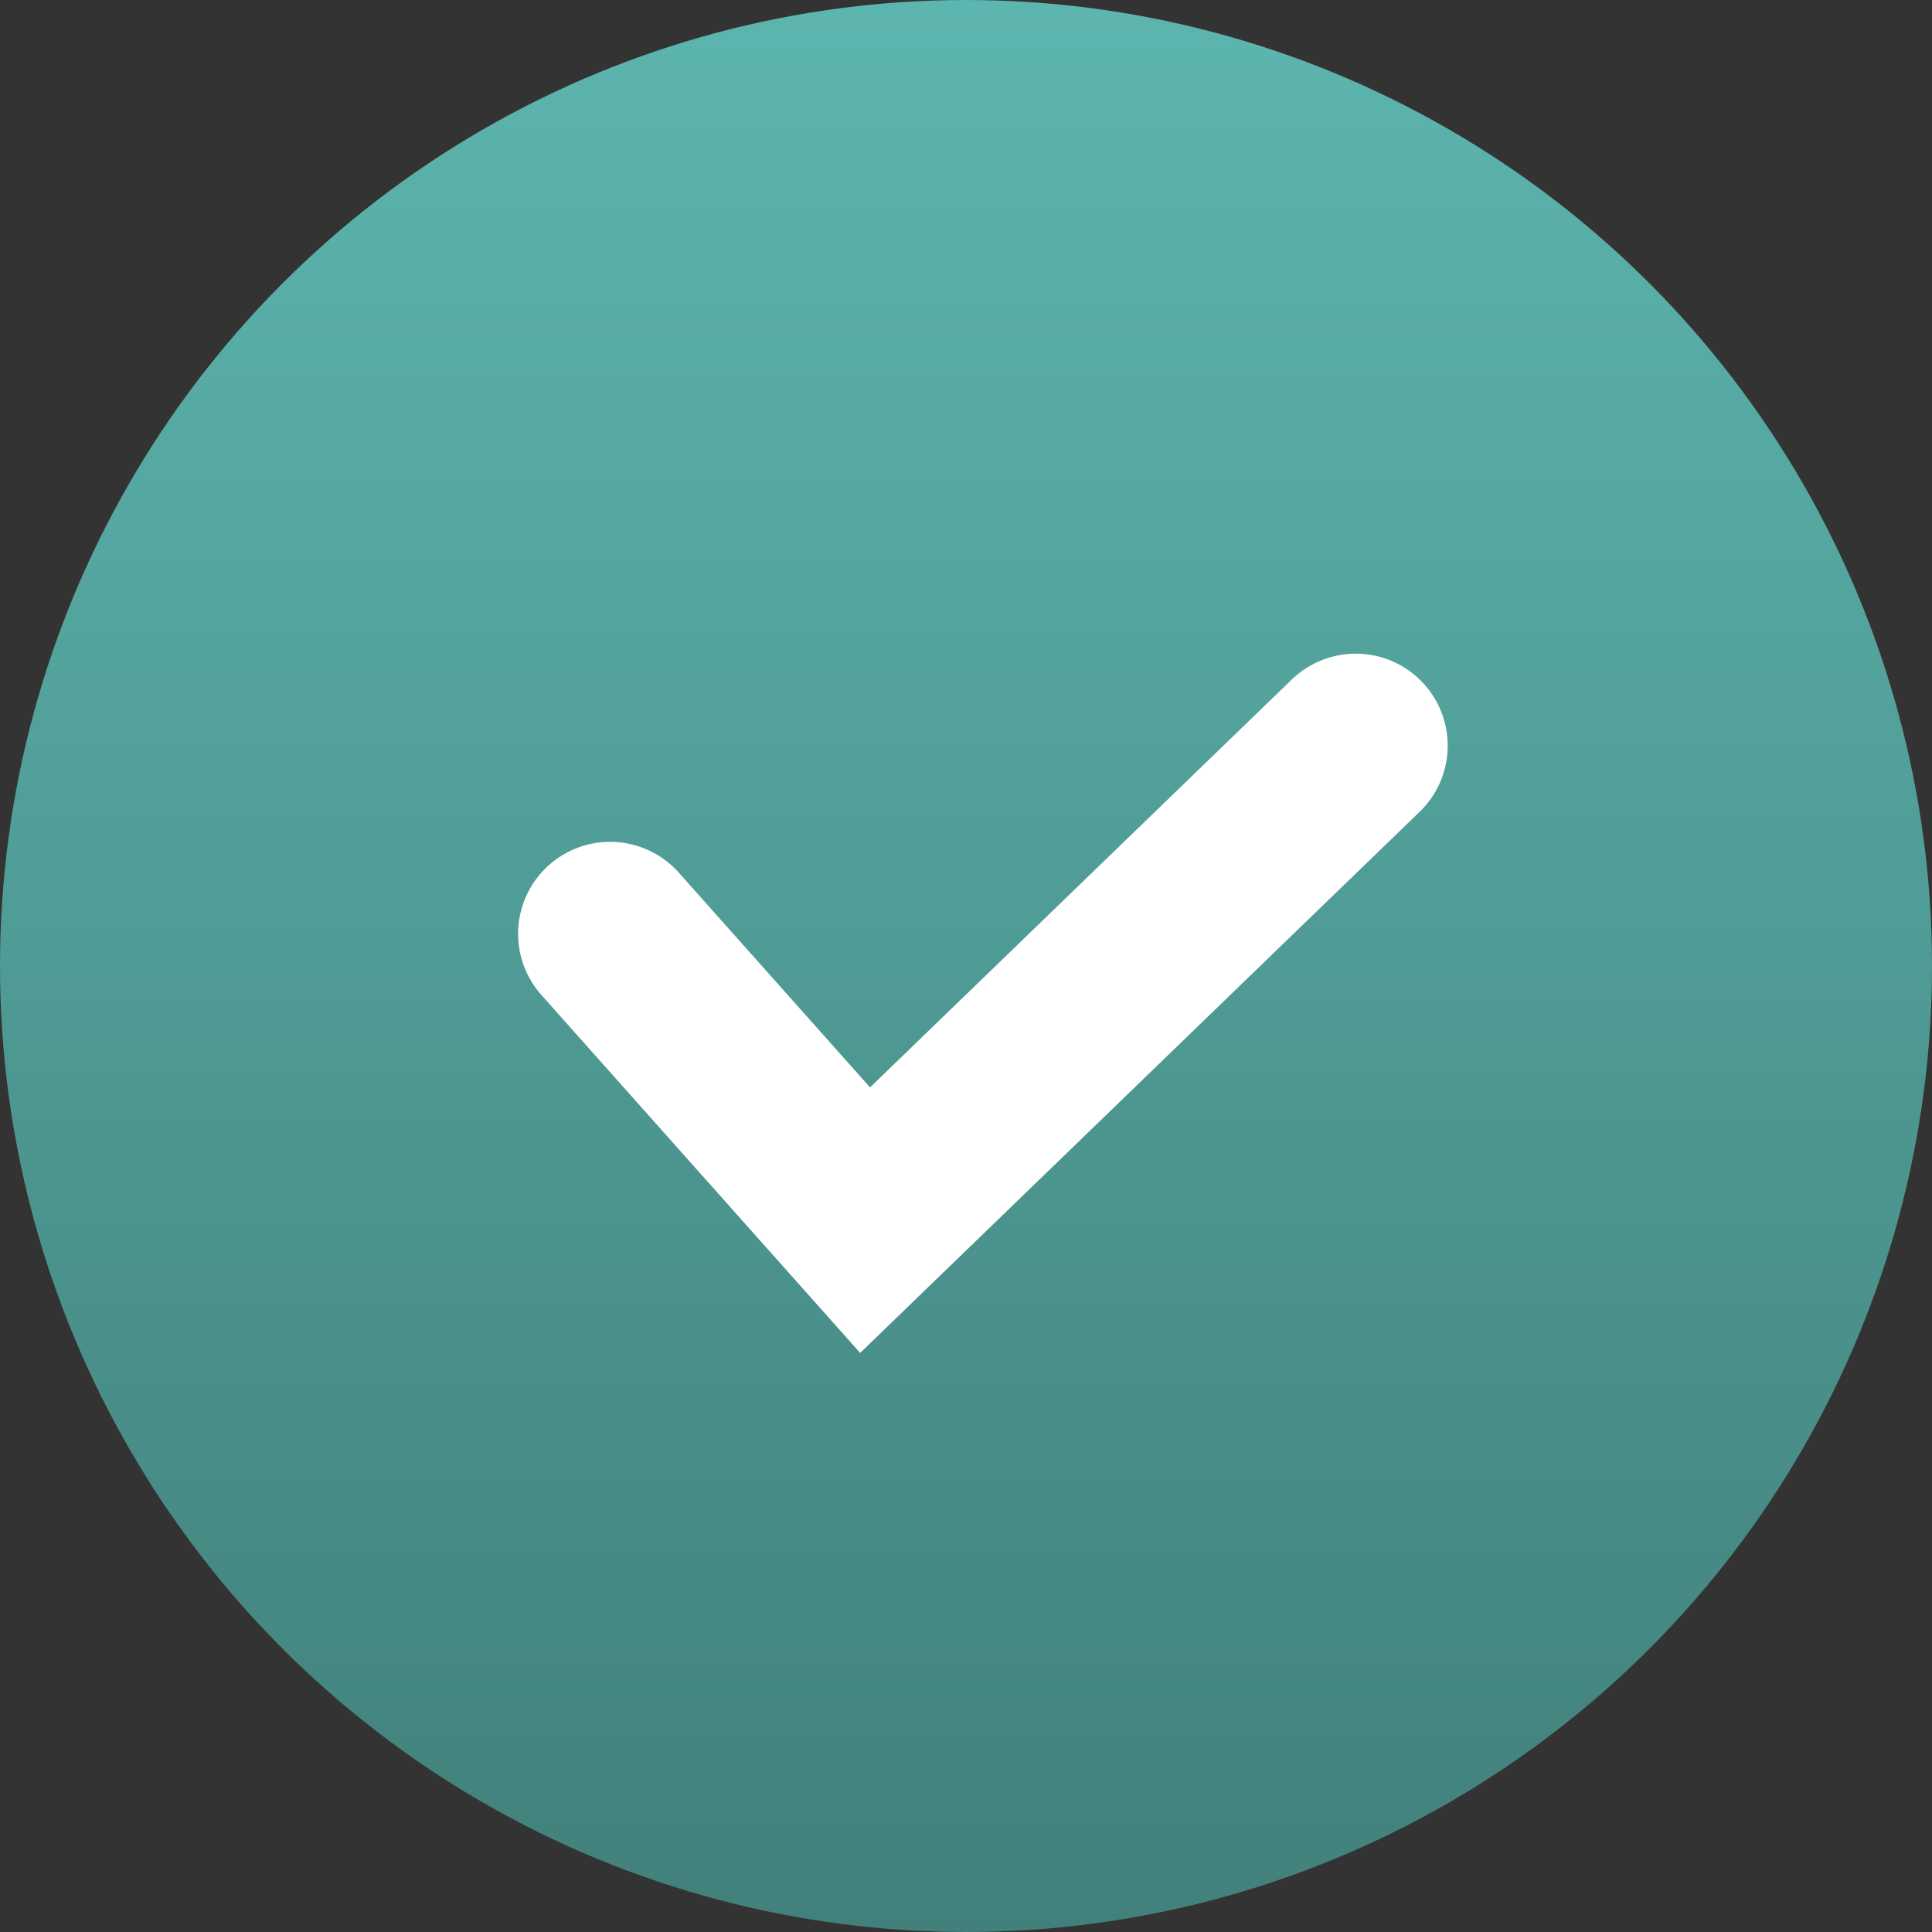
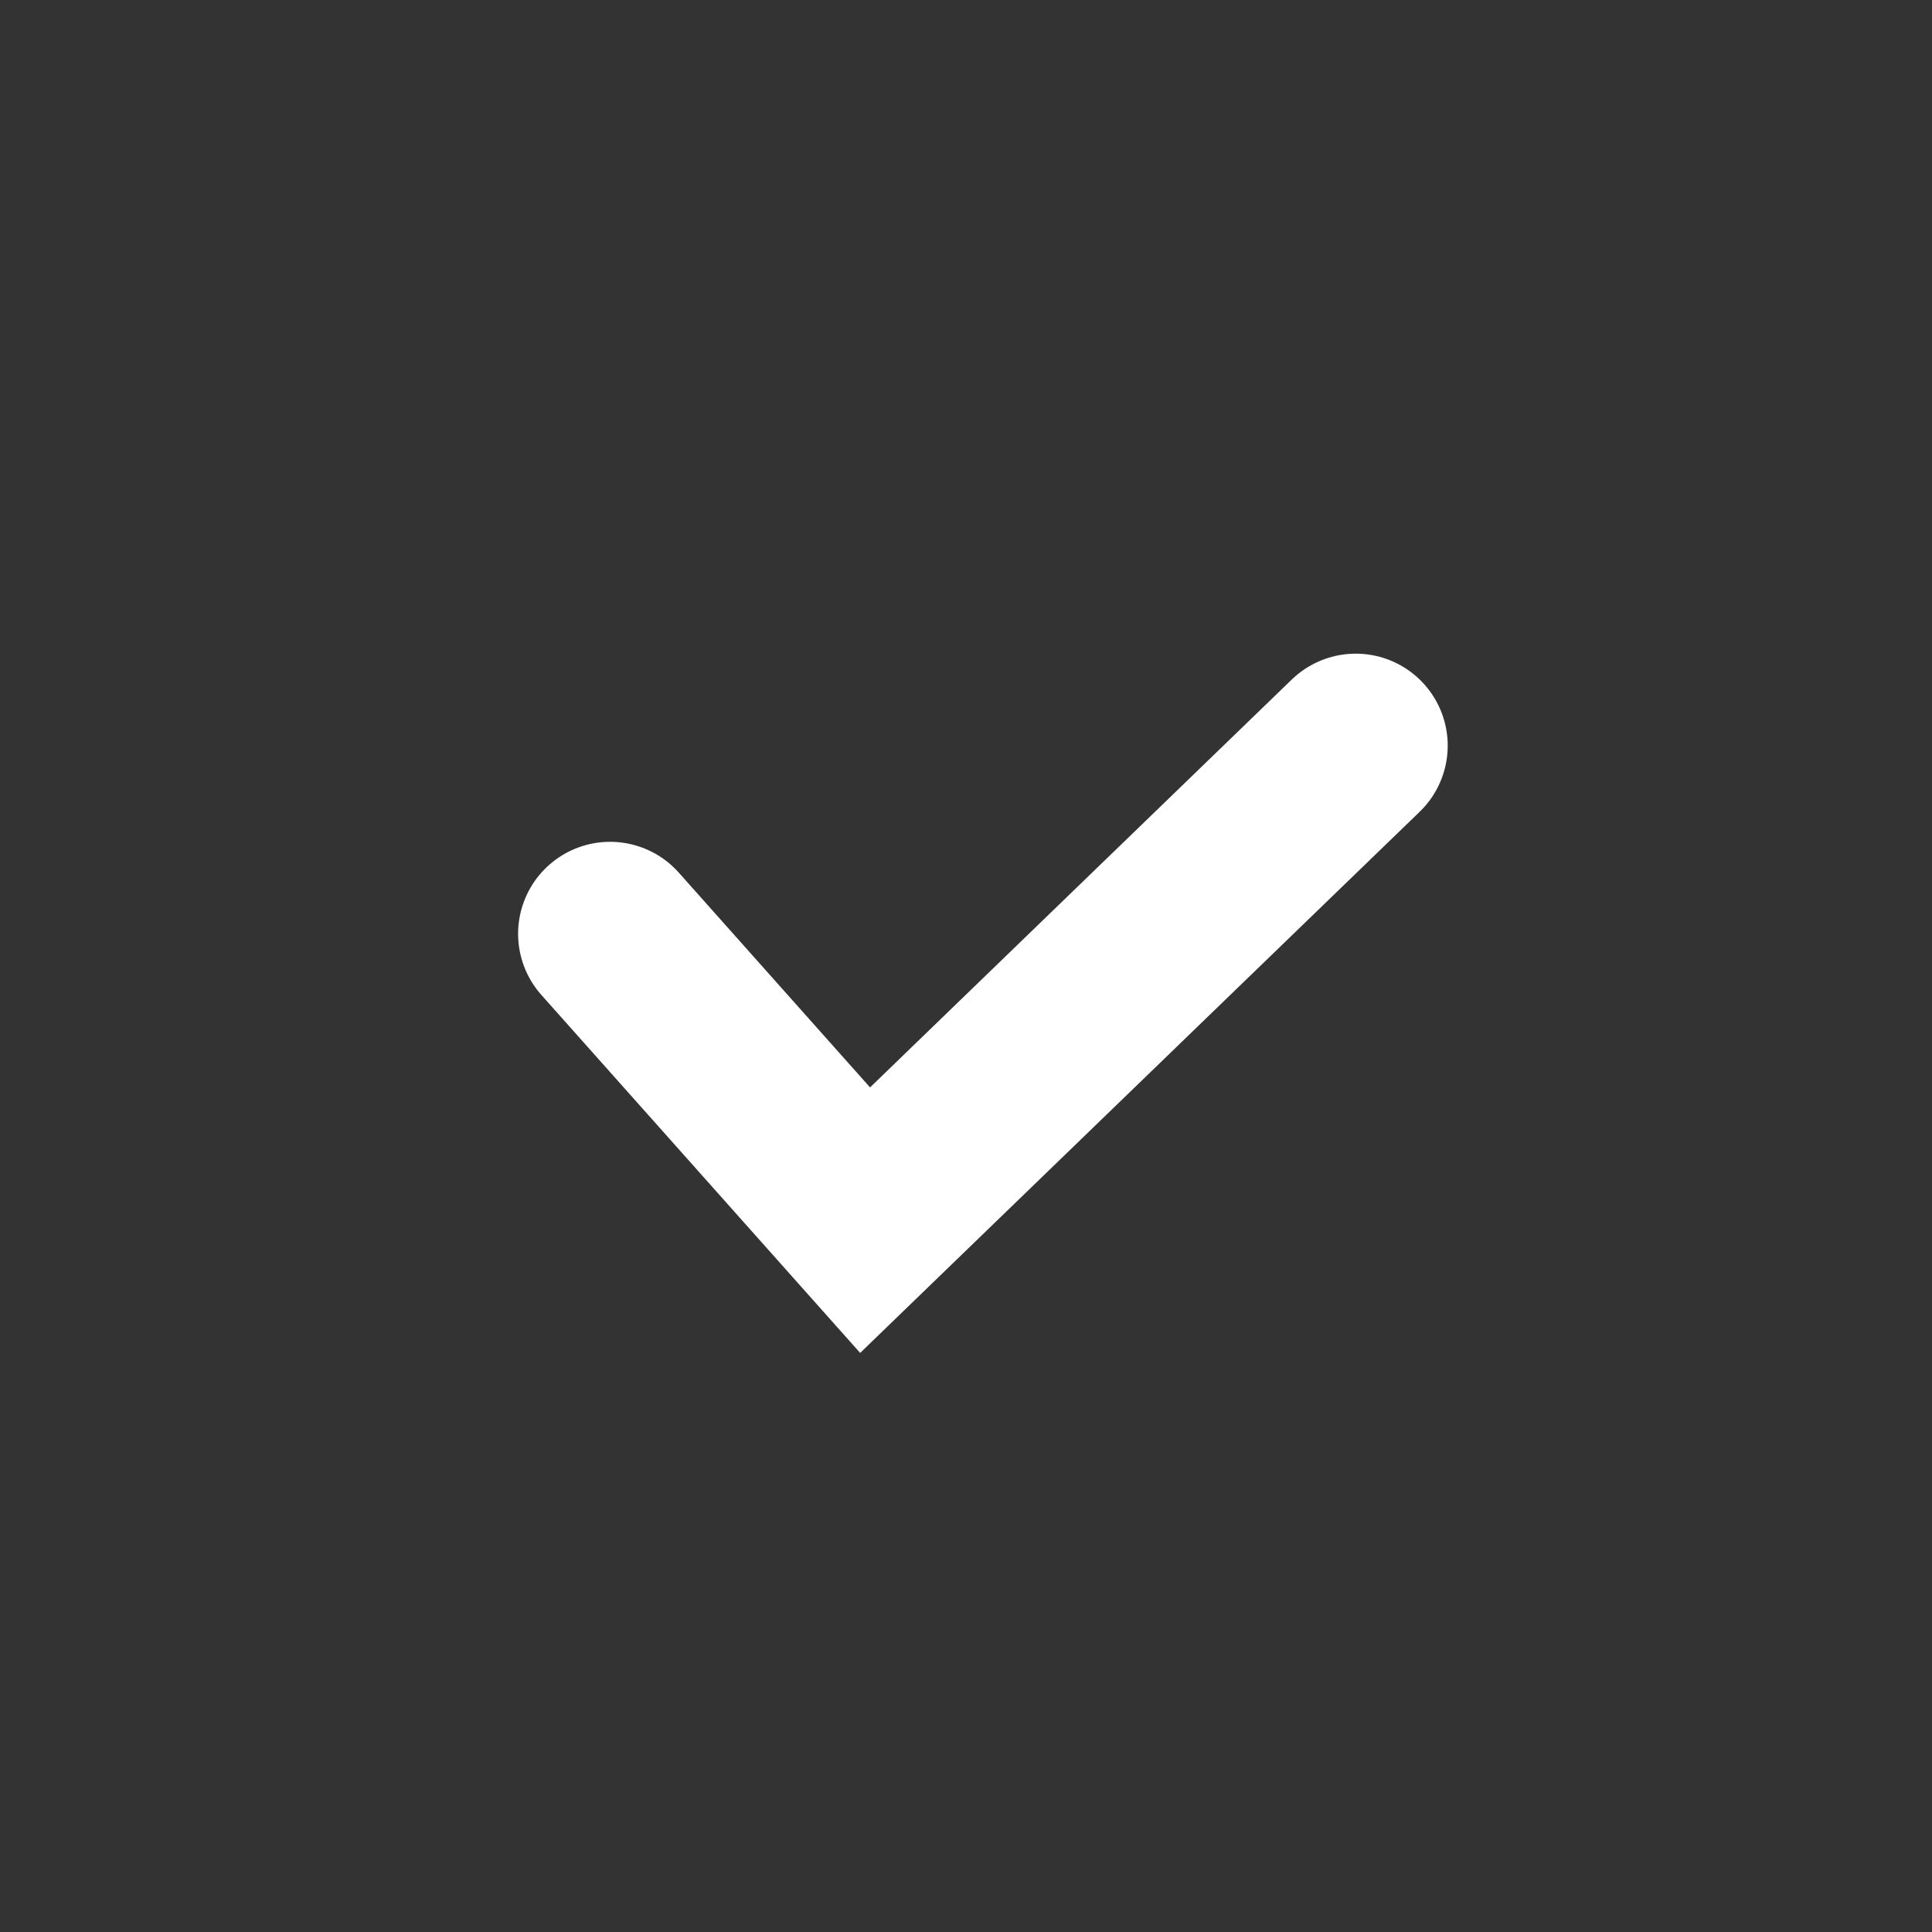
<svg xmlns="http://www.w3.org/2000/svg" width="18" height="18" viewBox="0 0 18 18" fill="none">
  <rect x="0" y="0" width="18" height="18" fill="#333333" stroke="none" />
-   <circle cx="9" cy="9" r="9" fill="url(#paint0_linear)" />
  <path d="M5.684 8.7L8.06 11.368L12.631 6.947" stroke="white" stroke-width="1.714" stroke-linecap="round" />
  <defs>
    <linearGradient id="paint0_linear" x1="9" y1="0" x2="9" y2="18" gradientUnits="userSpaceOnUse">
      <stop stop-color="#5CB5AE" />
      <stop offset="1" stop-color="#42807B" />
    </linearGradient>
  </defs>
</svg>